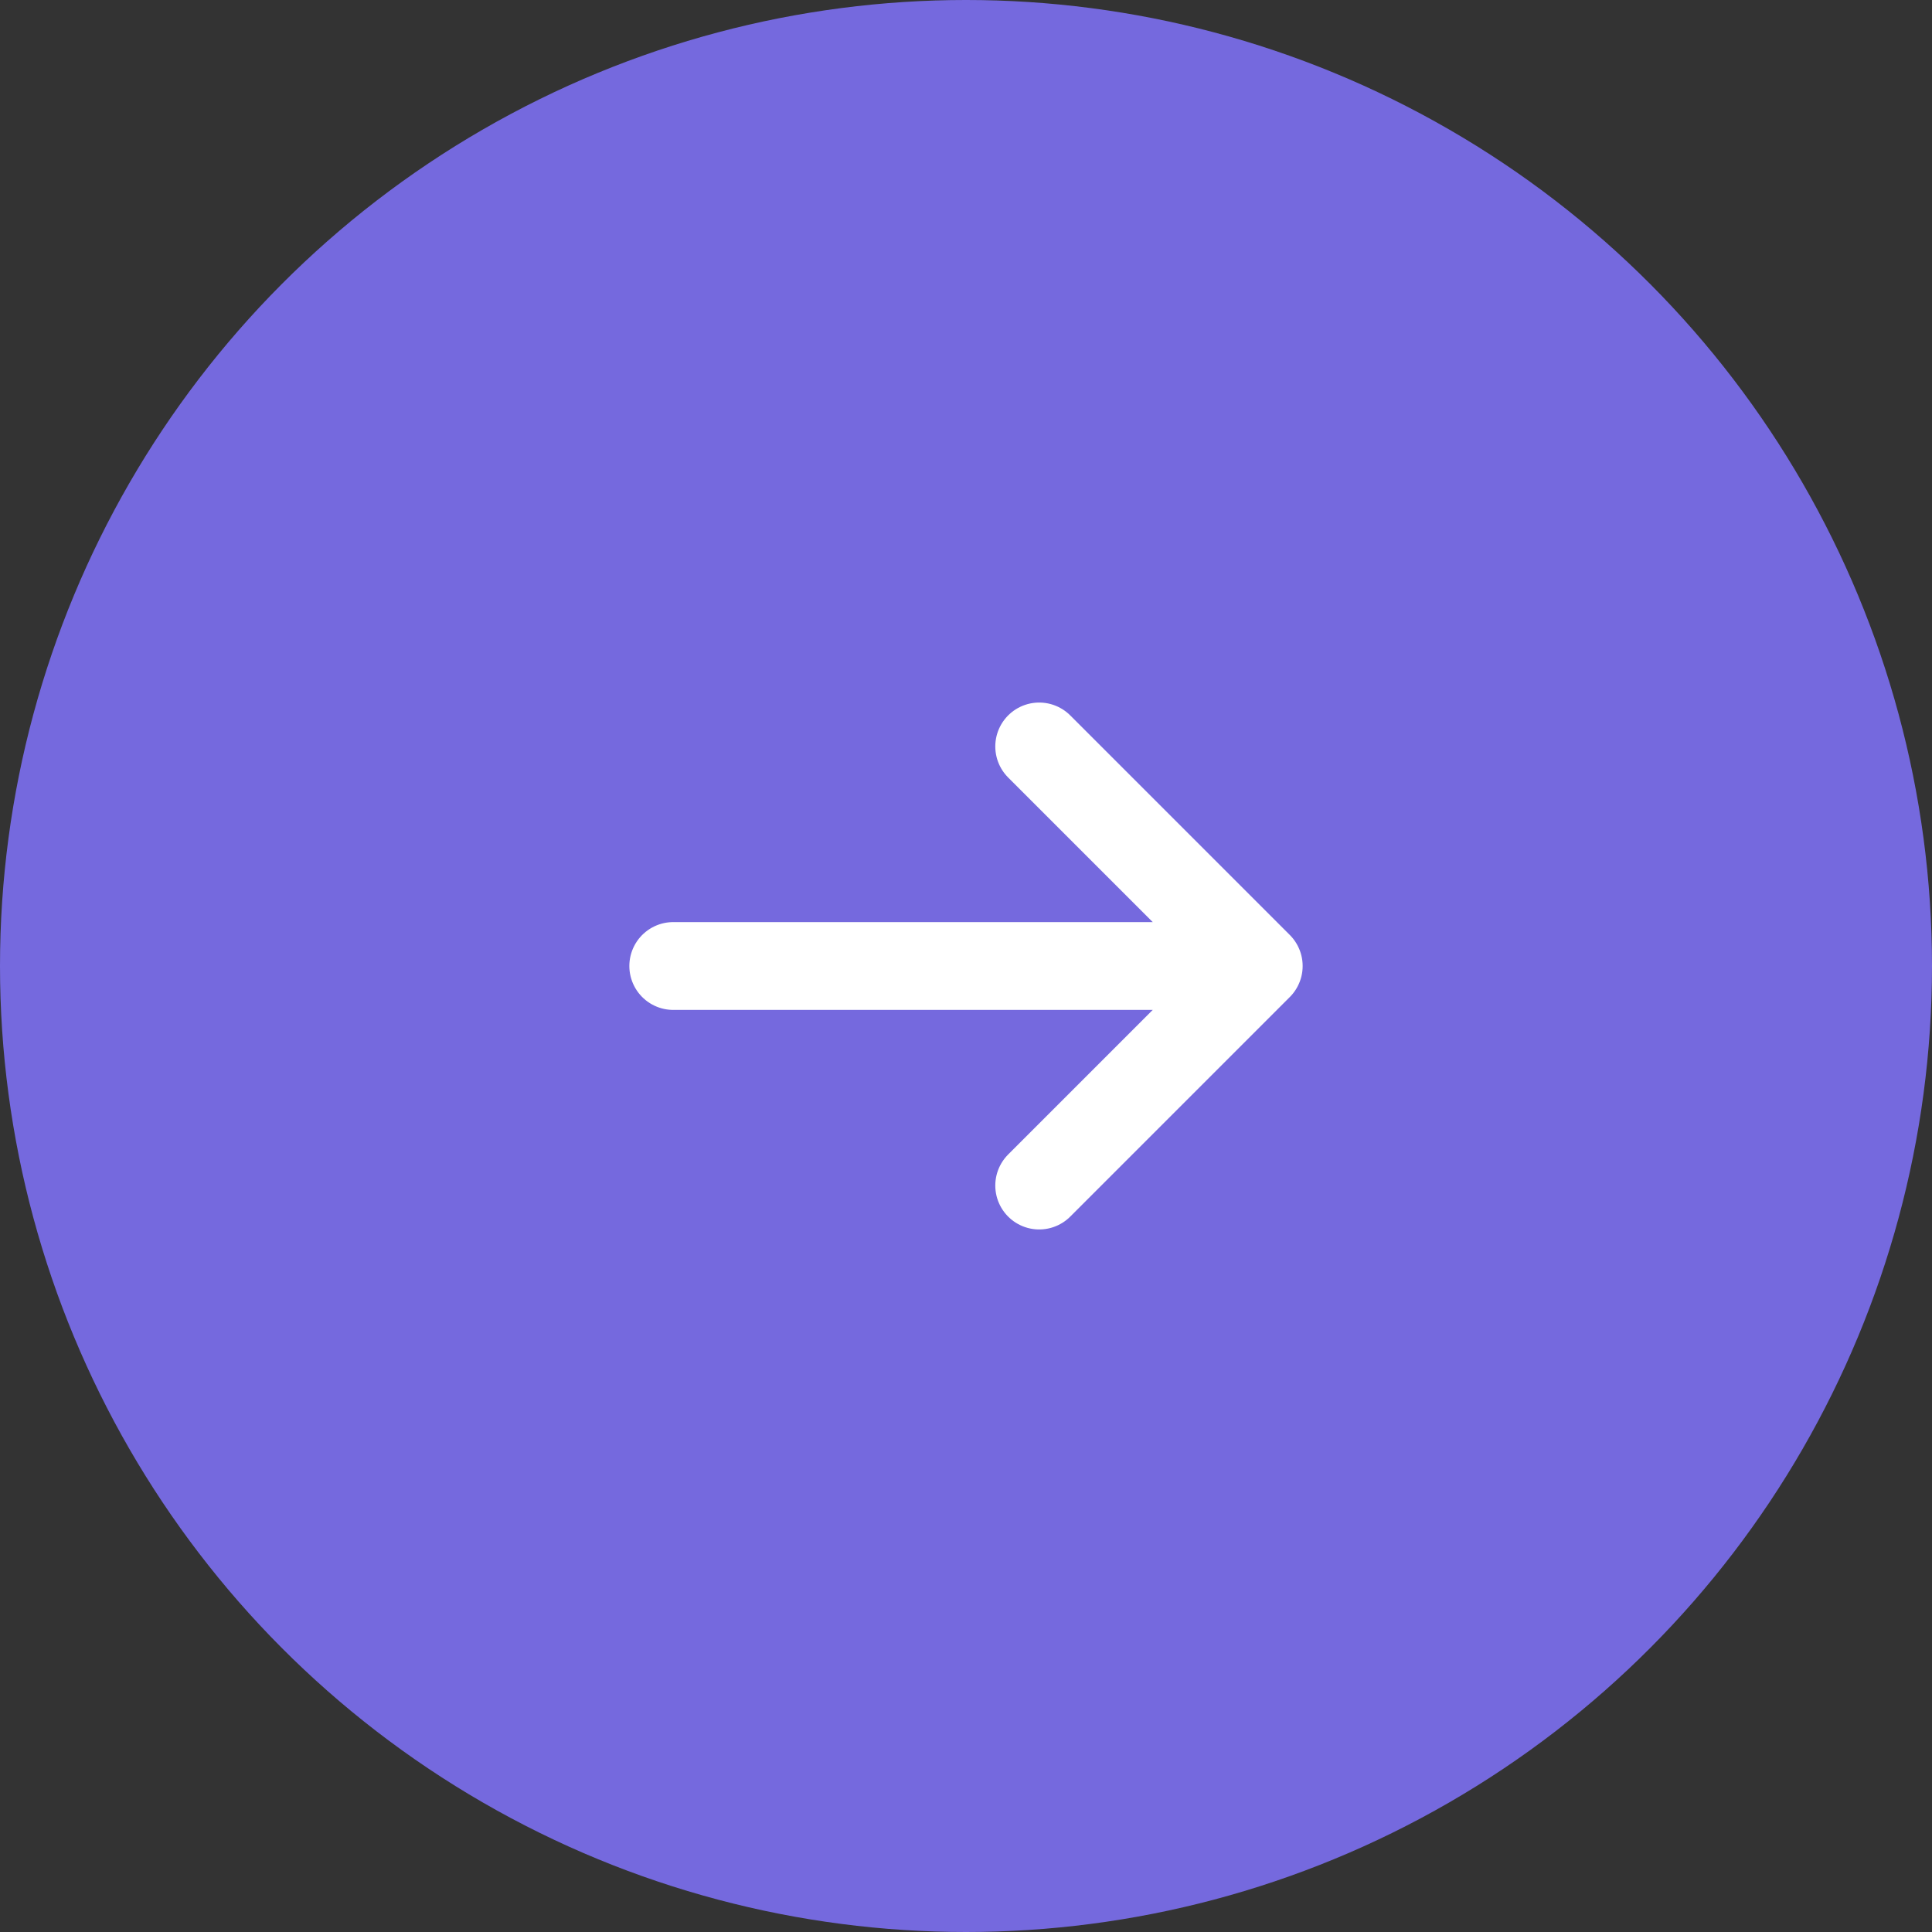
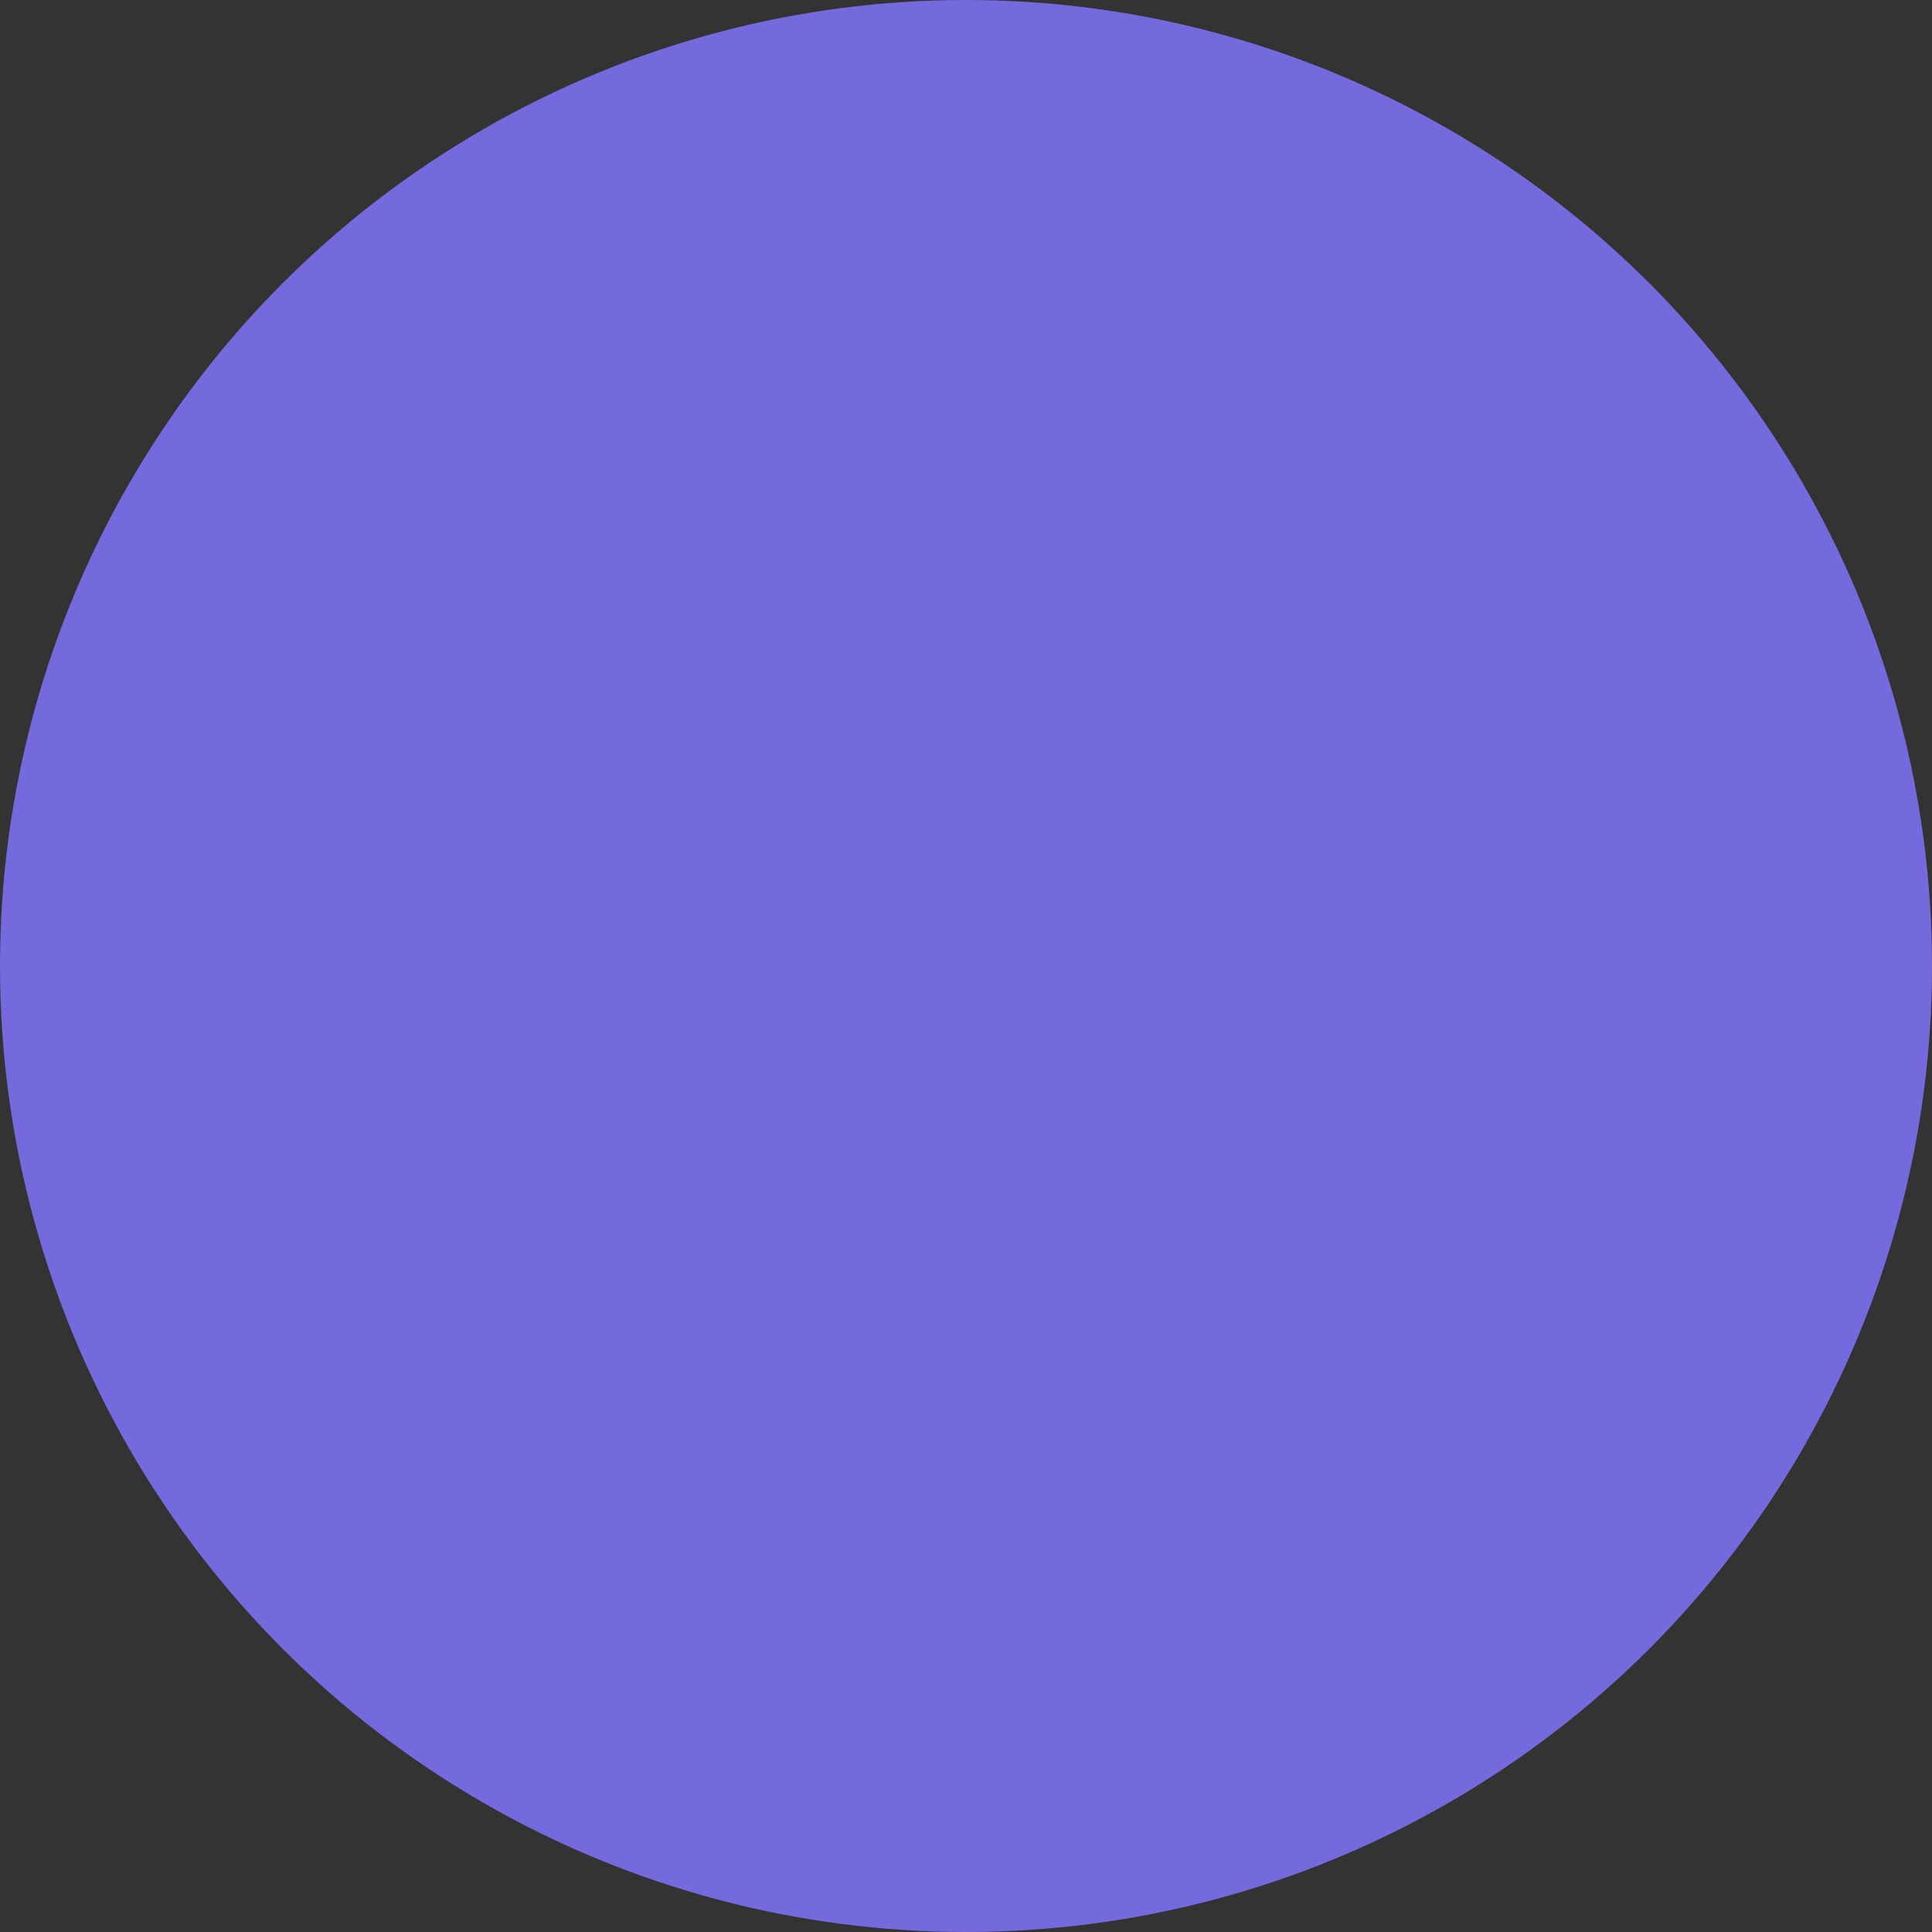
<svg xmlns="http://www.w3.org/2000/svg" width="44" height="44" viewBox="0 0 44 44" fill="none">
  <rect x="0" y="0" width="44" height="44" fill="#333333" stroke="none" />
  <g clip-path="url(#a)">
    <circle cx="22" cy="22" r="22" fill="#7569DE" />
-     <path d="m23.667 17 5 5-5 5m-8.334-5h13.334" stroke="#fff" stroke-width="2" stroke-miterlimit="10" stroke-linecap="round" stroke-linejoin="round" />
  </g>
  <defs>
    <clipPath id="a">
      <path fill="#fff" d="M0 0h44v44H0z" />
    </clipPath>
  </defs>
</svg>